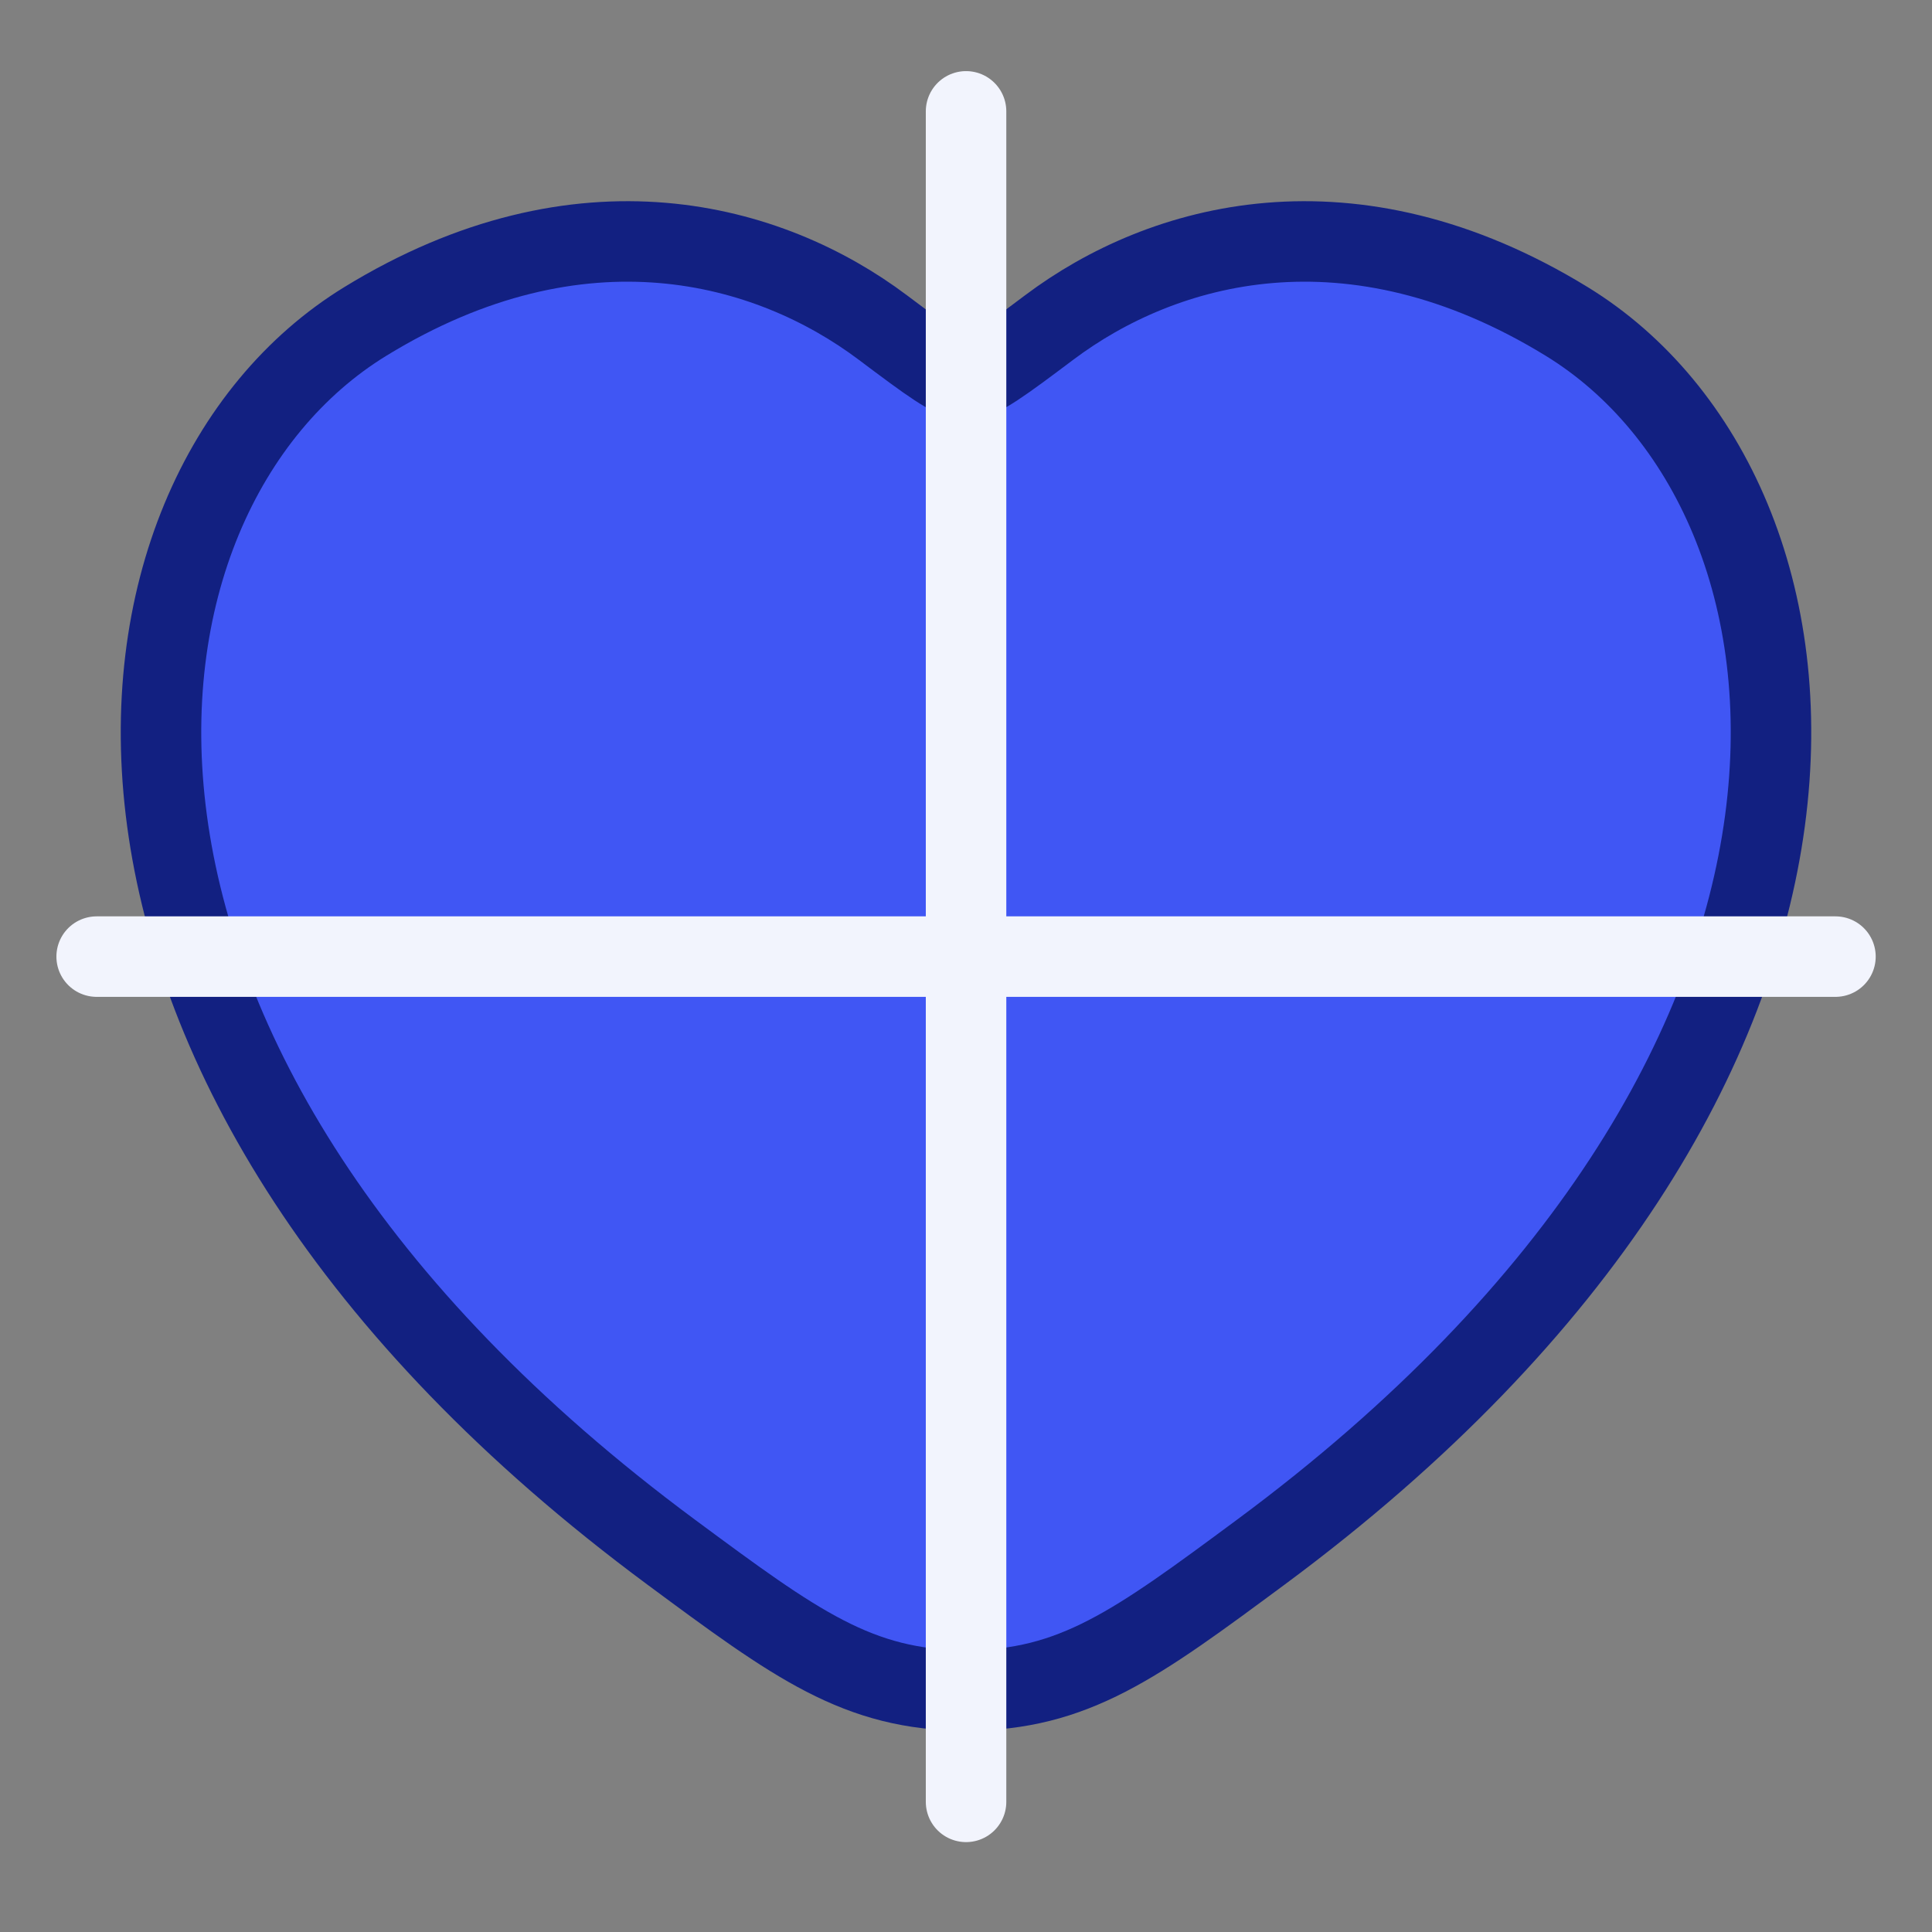
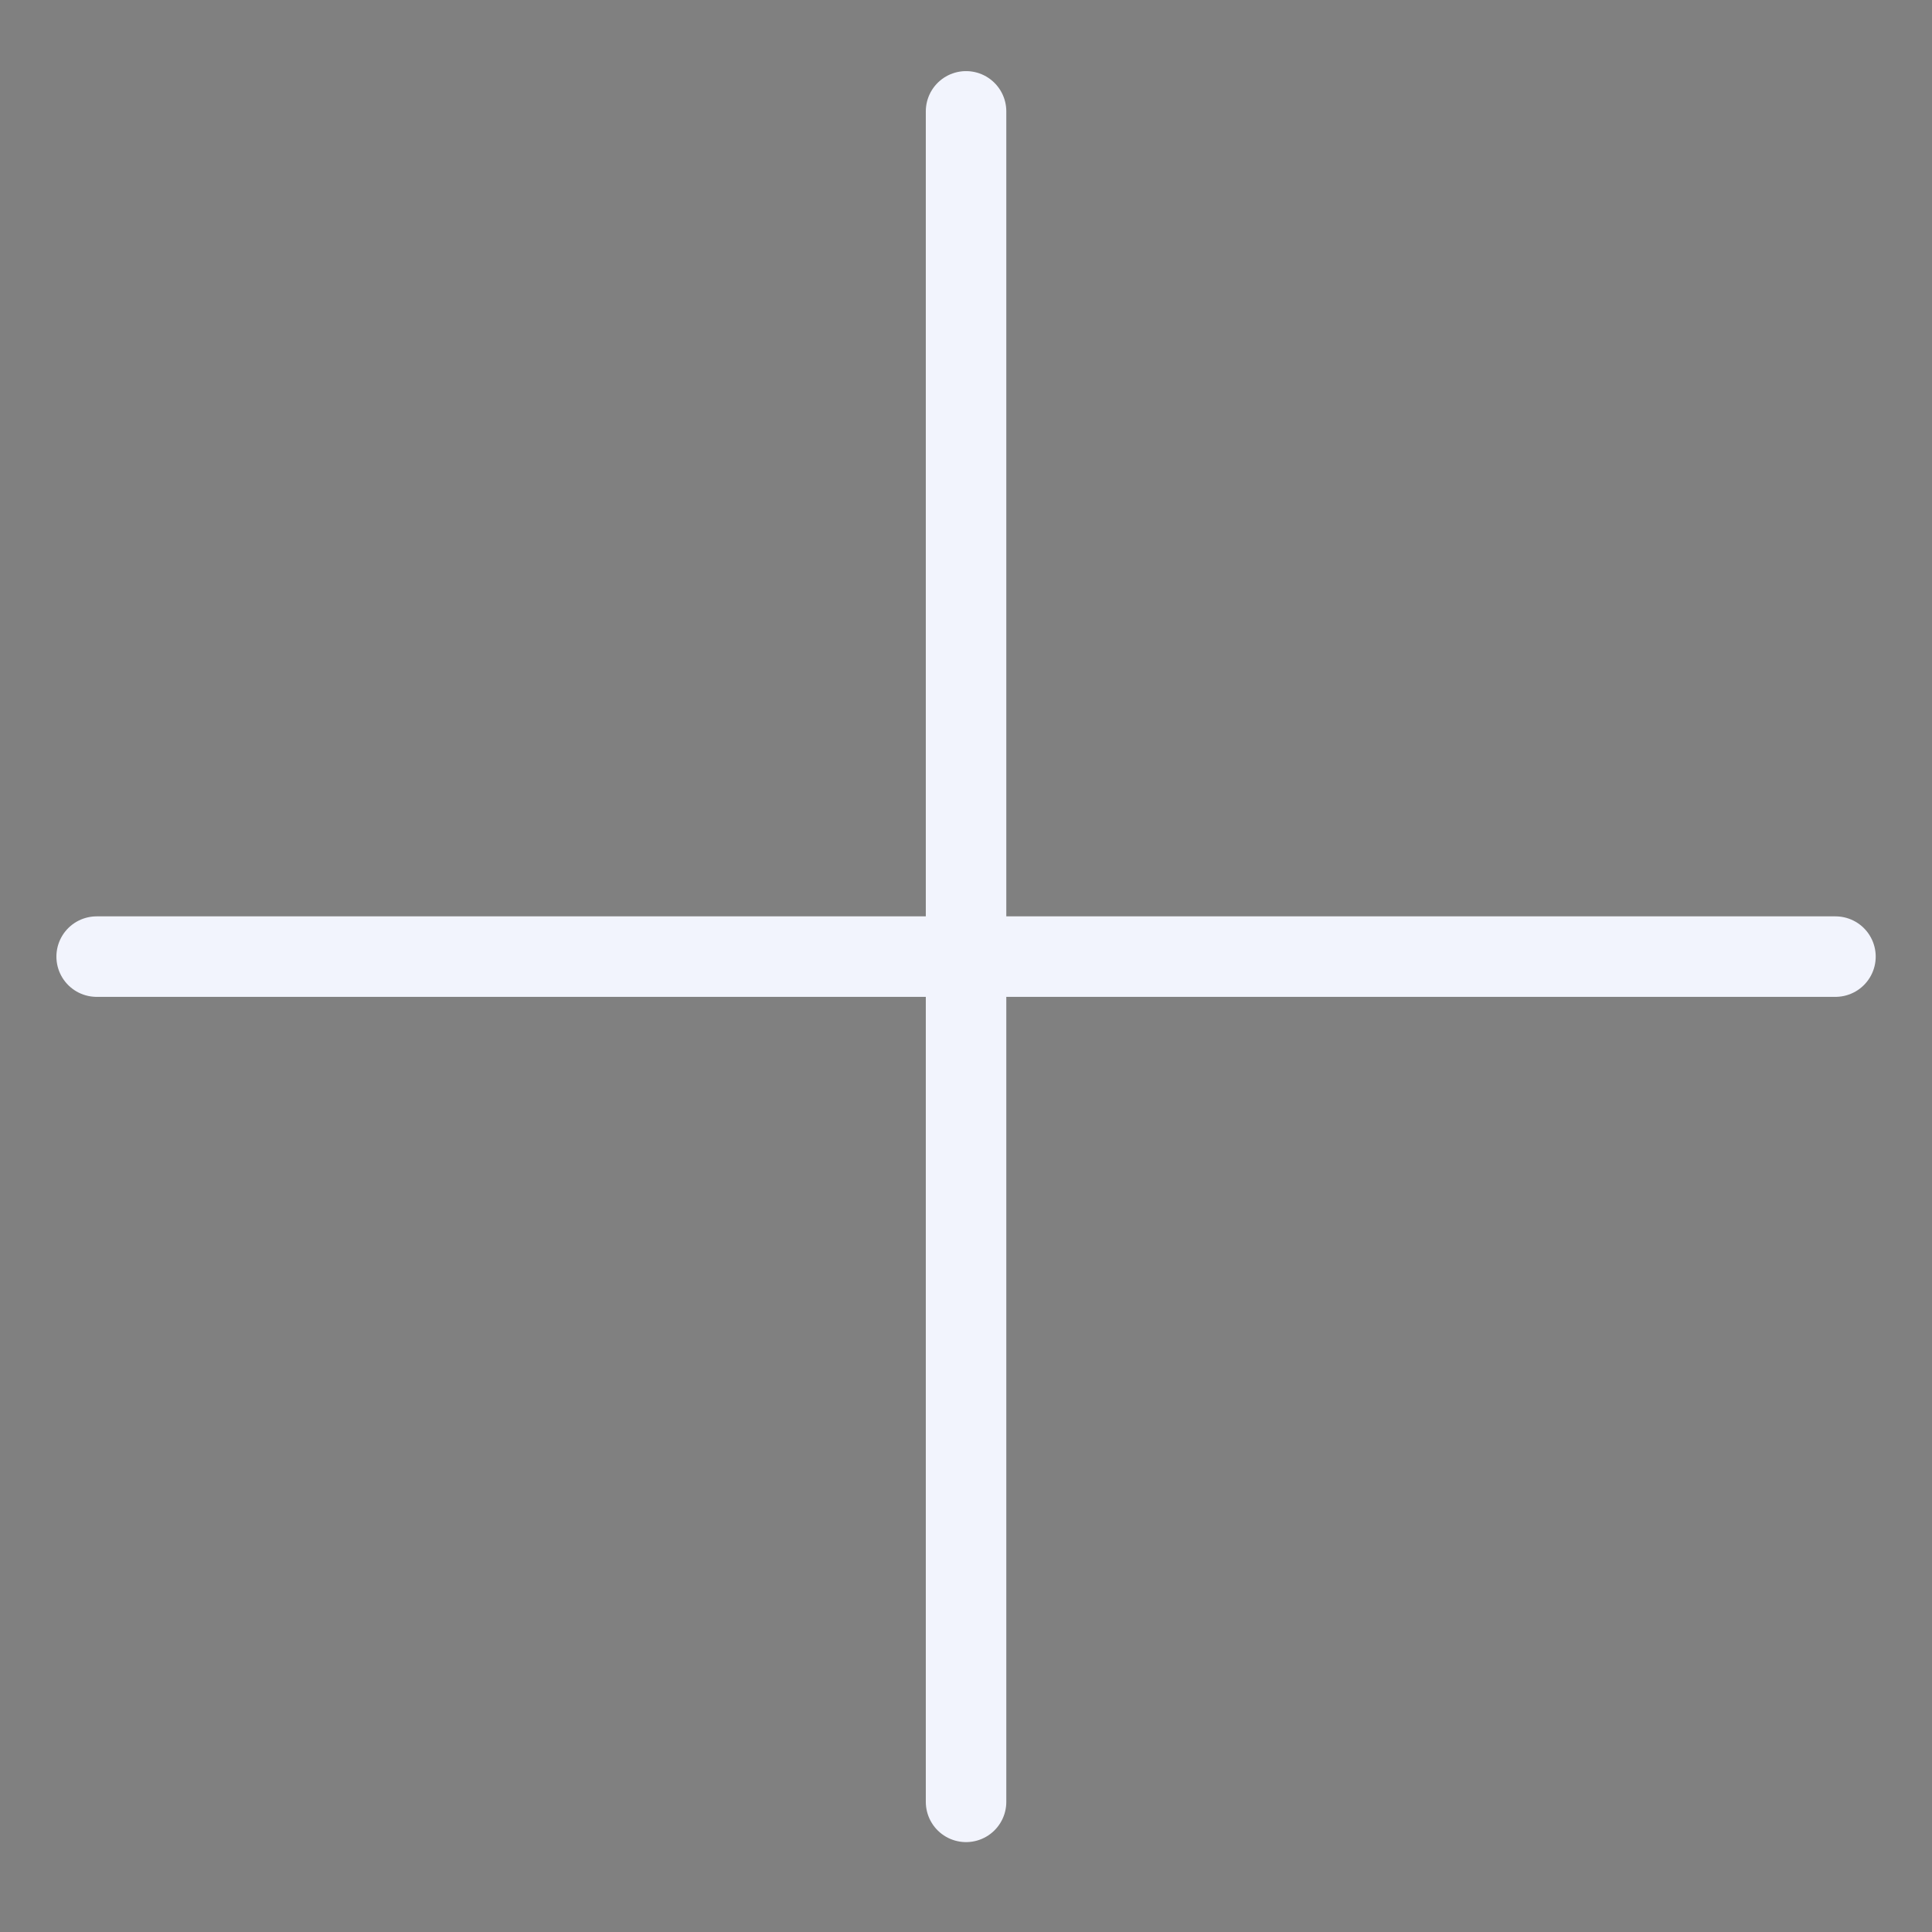
<svg xmlns="http://www.w3.org/2000/svg" width="36" height="36" viewBox="0 0 36 36" fill="none">
  <rect x="0" y="0" width="36" height="36" fill="#808080" stroke="none" />
-   <path d="M29.194 5.99C25.171 3.523 21.661 4.517 19.552 6.101C18.687 6.75 18.254 7.075 18 7.075C17.746 7.075 17.313 6.75 16.448 6.101C14.339 4.517 10.829 3.523 6.806 5.99C1.527 9.228 0.333 19.911 12.509 28.924C14.829 30.641 15.988 31.499 18 31.499C20.012 31.499 21.171 30.641 23.491 28.924C35.667 19.911 34.473 9.228 29.194 5.99Z" fill="#4056F4" stroke="#122081" stroke-width="1.5" stroke-linecap="round" />
  <path d="M18.001 2.075V33.575M1.801 17.825H34.201" stroke="#F2F4FD" stroke-width="1.5" stroke-linecap="round" />
</svg>